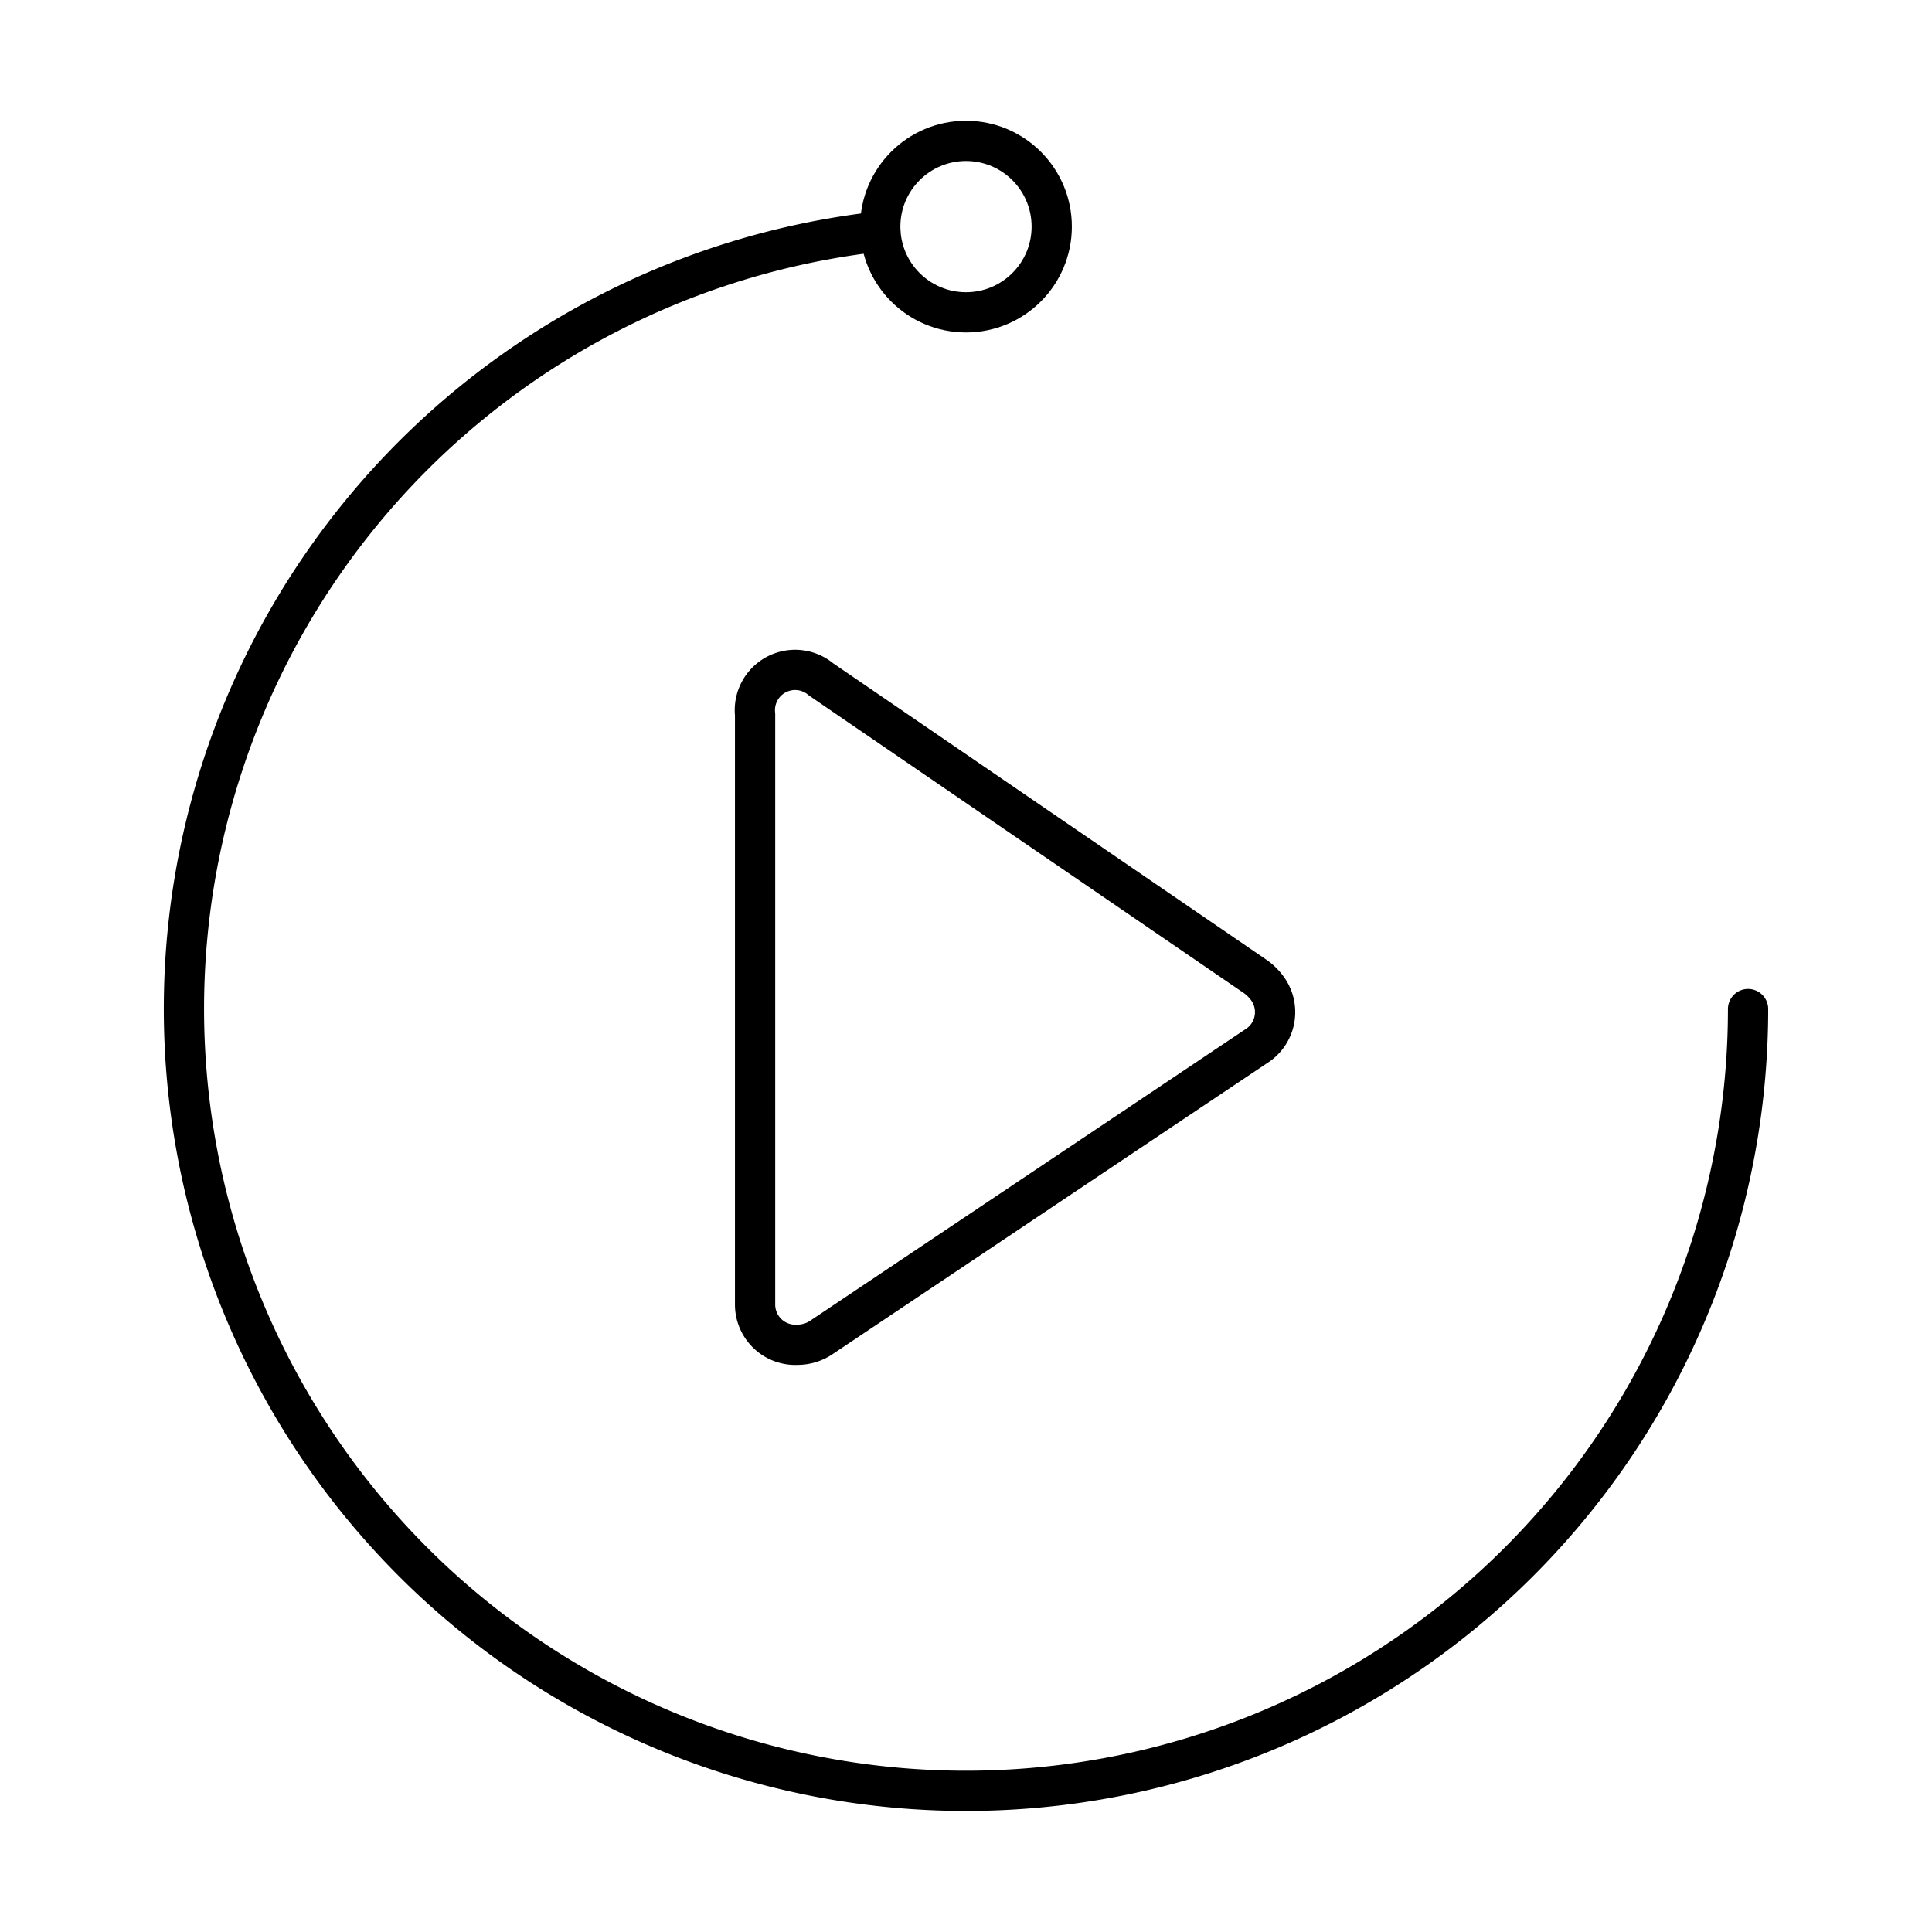
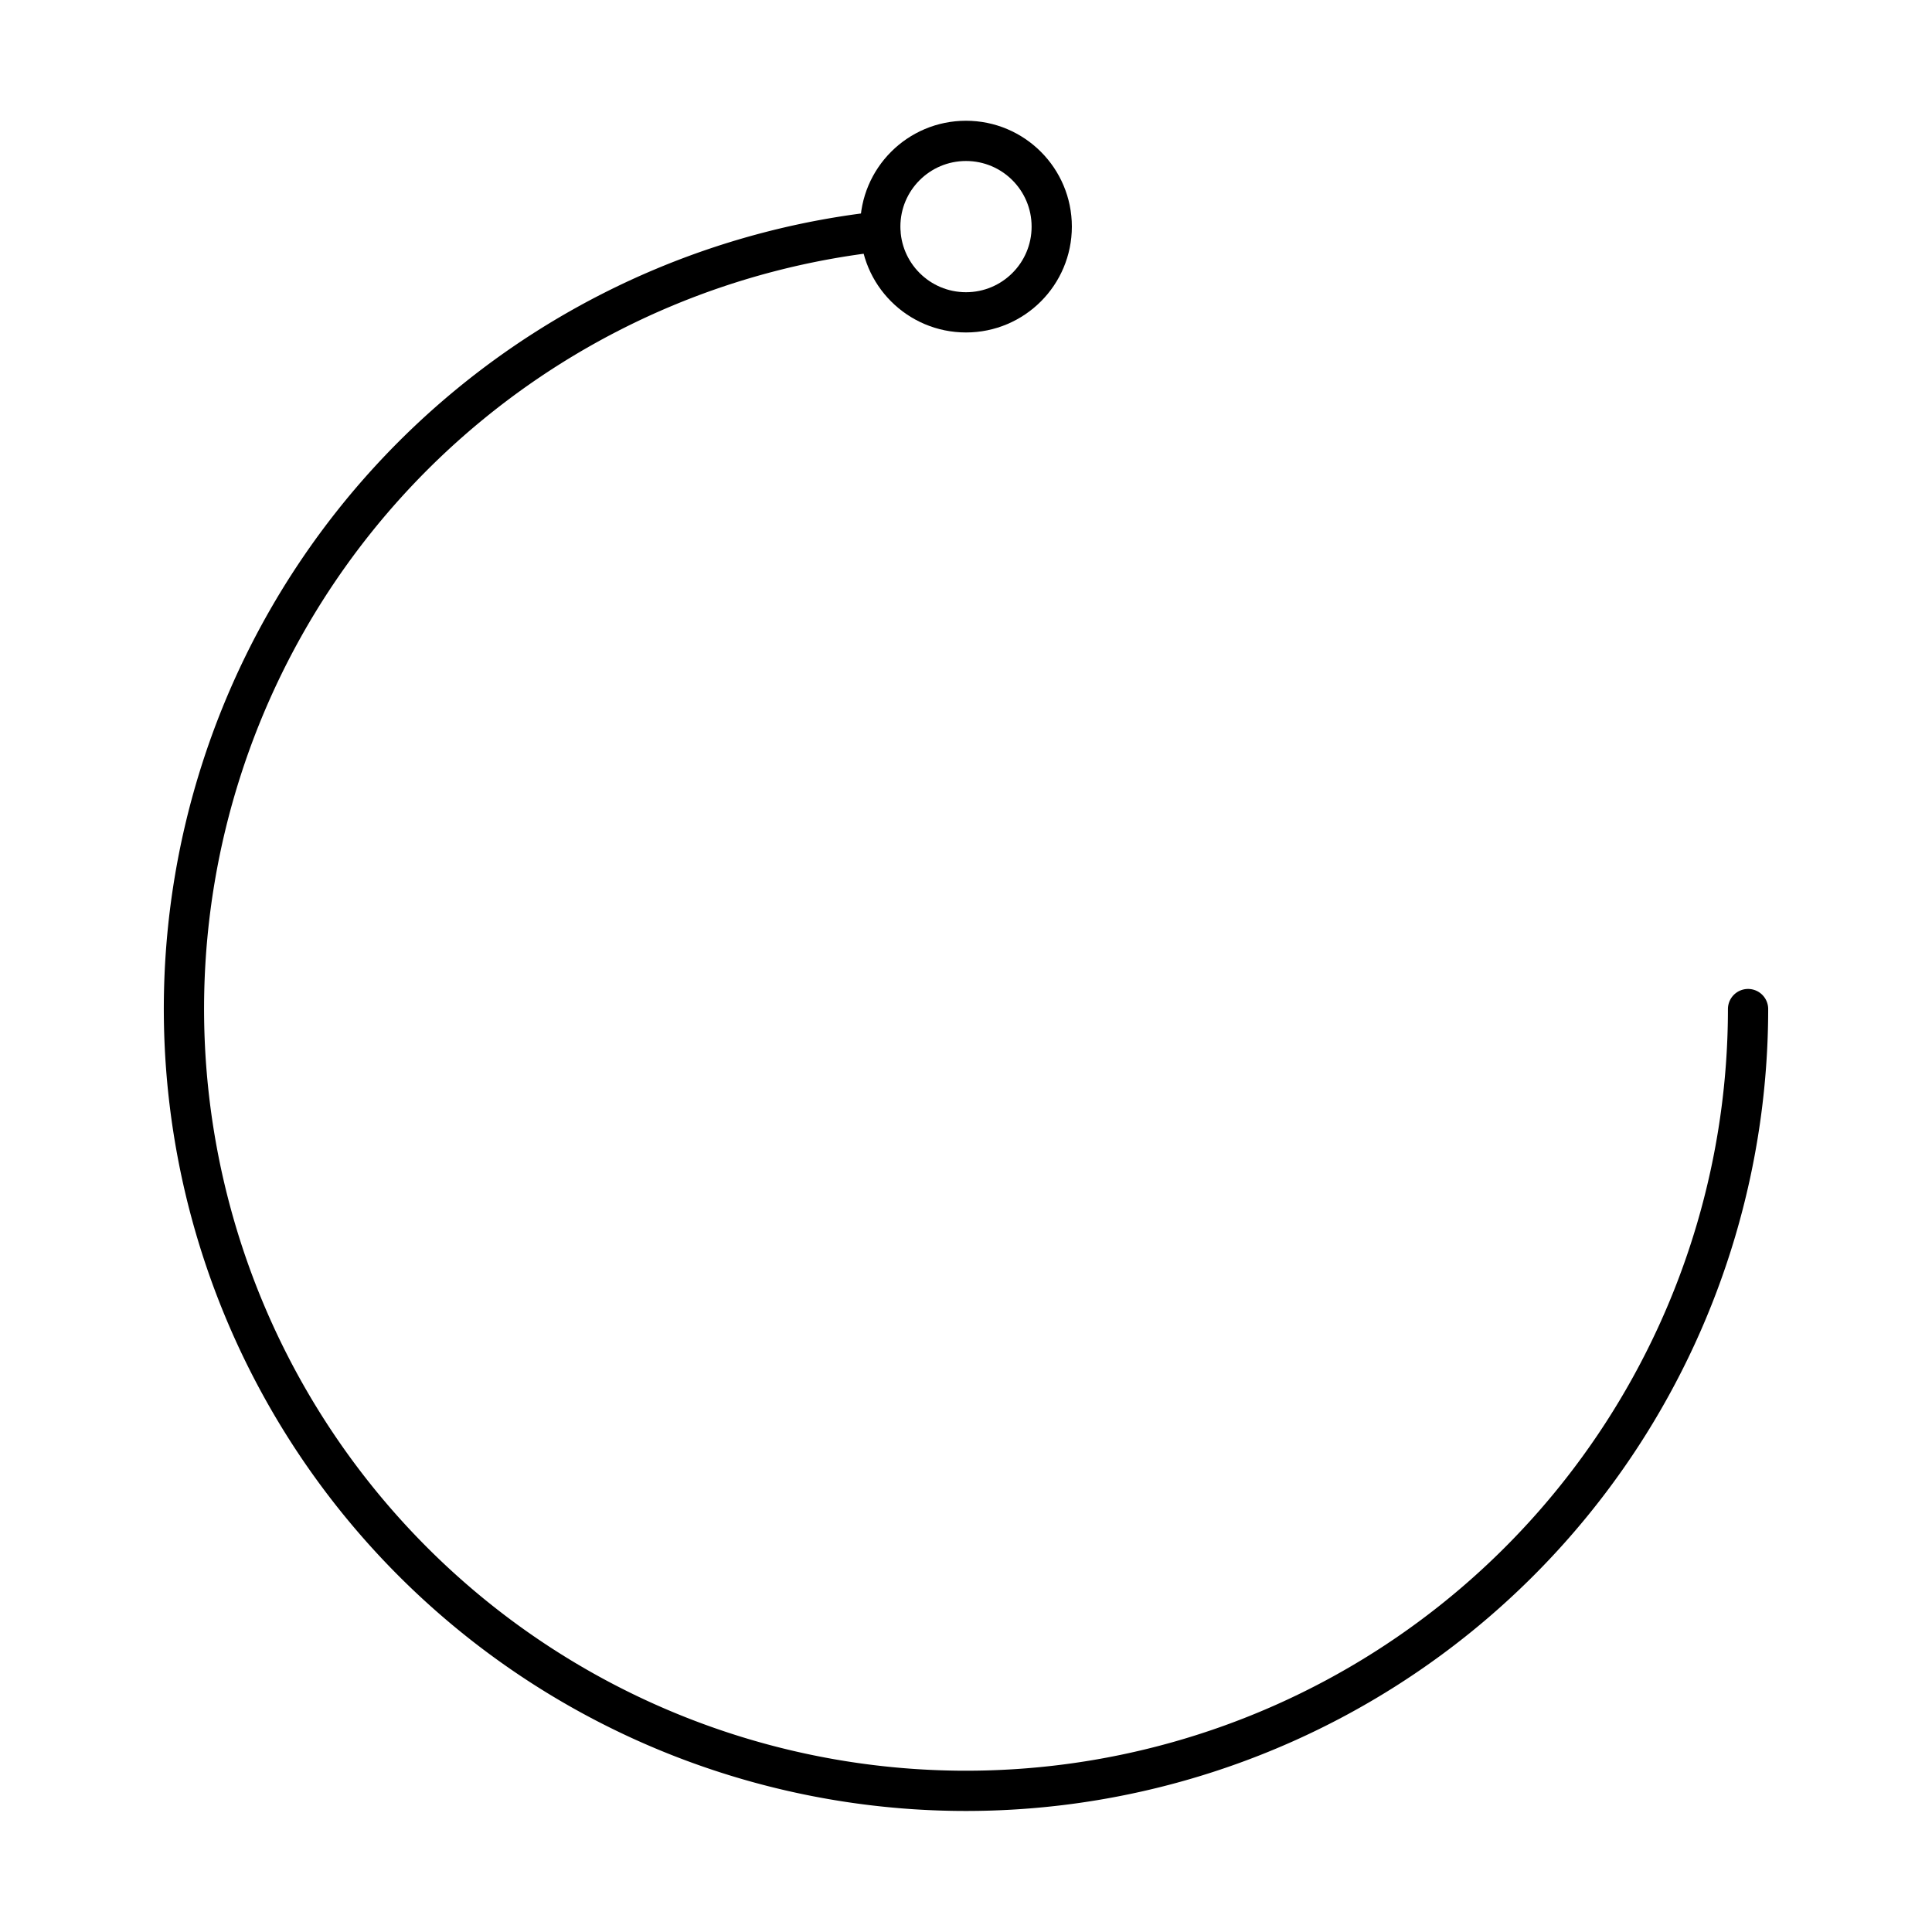
<svg xmlns="http://www.w3.org/2000/svg" width="800" height="800" viewBox="0 0 48 48">
-   <path fill="none" stroke="currentColor" stroke-linecap="round" stroke-linejoin="round" d="M18.76 17.75v14.66a1 1 0 0 0 1.06 1a1.06 1.06 0 0 0 .57-.17L31.2 26a1 1 0 0 0 .29-1.44a1.3 1.3 0 0 0-.29-.29l-10.8-7.39a1 1 0 0 0-1.64.87" />
  <path fill="none" stroke="currentColor" stroke-linecap="round" stroke-linejoin="round" d="M21.87 5.75a19.43 19.43 0 1 0 21.56 19.32" />
  <circle cx="24" cy="5.63" r="2.13" fill="none" stroke="currentColor" stroke-linecap="round" stroke-linejoin="round" />
</svg>